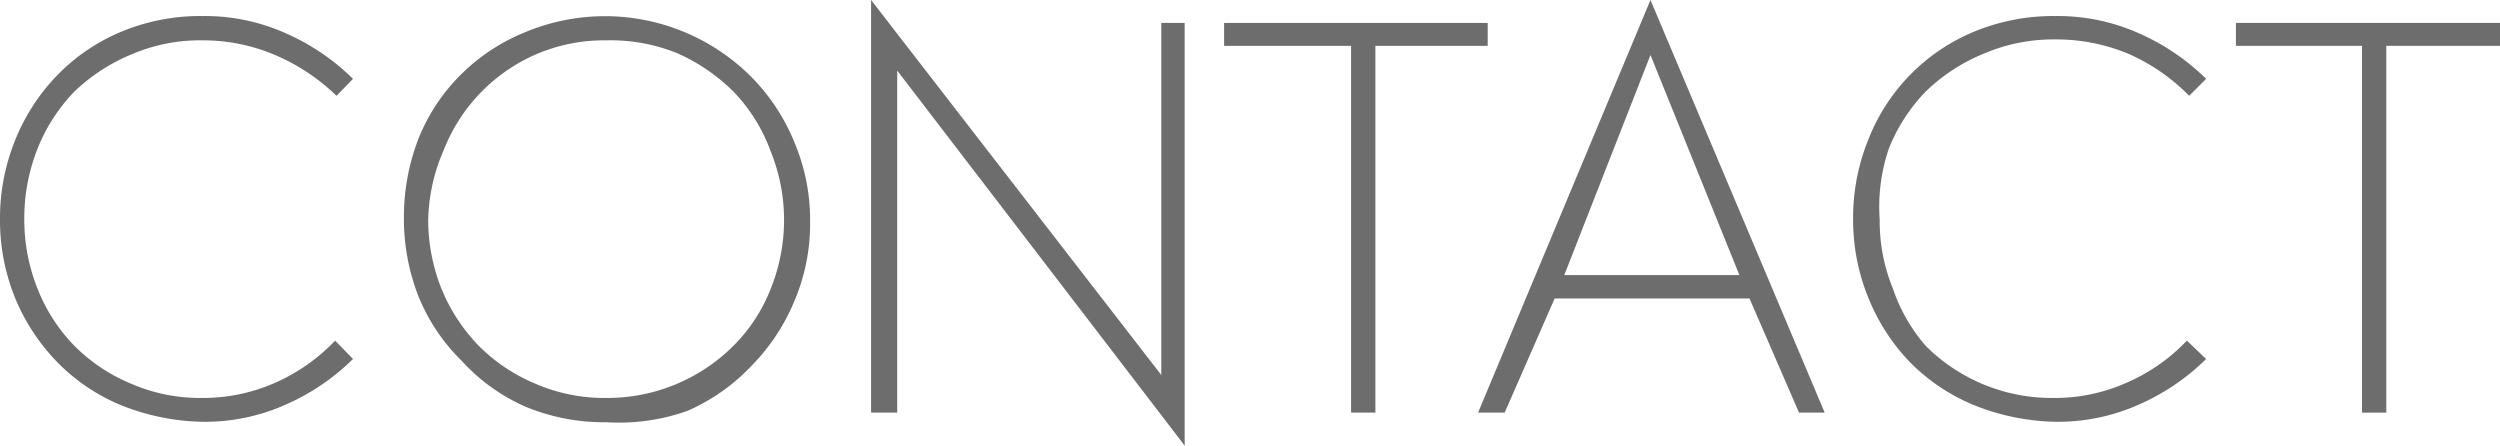
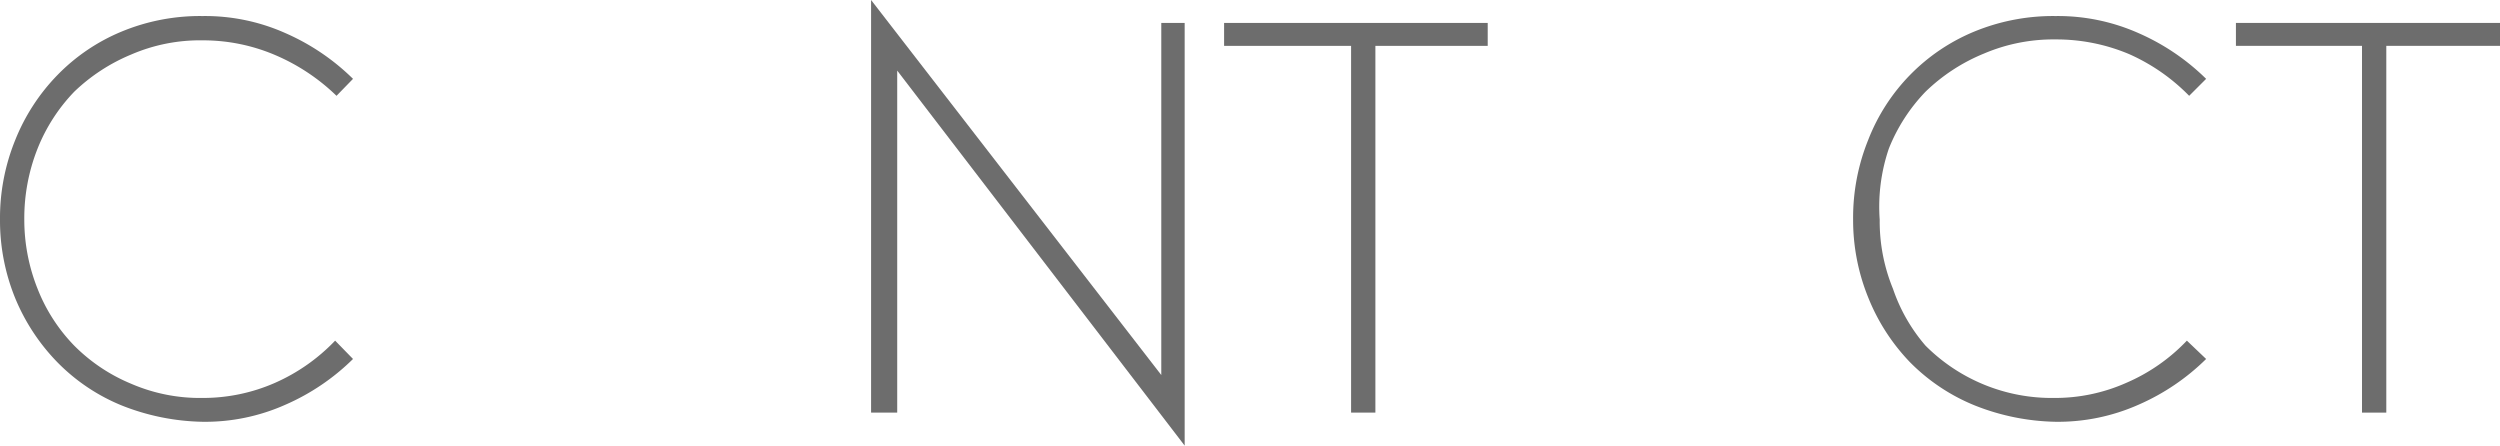
<svg xmlns="http://www.w3.org/2000/svg" viewBox="0 0 54.53 9.72">
  <defs>
    <style>.cls-1{fill:#6d6d6d;}</style>
  </defs>
  <title>tl_contact</title>
  <g id="レイヤー_2" data-name="レイヤー 2">
    <g id="drawer">
      <path class="cls-1" d="M7.7,7.83a4.86,4.86,0,0,1-1.48,1,4.3,4.3,0,0,1-1.8.37,5,5,0,0,1-1.75-.35,4.17,4.17,0,0,1-1.42-.95A4.41,4.41,0,0,1,.33,6.5,4.49,4.49,0,0,1,0,4.79,4.52,4.52,0,0,1,.33,3.06a4.34,4.34,0,0,1,.92-1.42A4.18,4.18,0,0,1,2.65.69,4.47,4.47,0,0,1,4.42.35a4.3,4.3,0,0,1,1.8.37,4.89,4.89,0,0,1,1.48,1l-.36.37A4.39,4.39,0,0,0,6,1.2,4,4,0,0,0,4.42.88a3.78,3.78,0,0,0-1.56.31A4,4,0,0,0,1.62,2a3.83,3.83,0,0,0-.8,1.24A4.12,4.12,0,0,0,.53,4.79,4.06,4.06,0,0,0,.82,6.3a3.73,3.73,0,0,0,.8,1.24,3.8,3.8,0,0,0,1.24.83,3.78,3.78,0,0,0,1.56.31A3.9,3.9,0,0,0,6,8.35a4.1,4.1,0,0,0,1.31-.92Z" />
-       <path class="cls-1" d="M13.23,9.21a4.47,4.47,0,0,1-1.77-.34,4.12,4.12,0,0,1-1.39-1,4.16,4.16,0,0,1-.94-1.4,4.65,4.65,0,0,1-.32-1.72,4.71,4.71,0,0,1,.32-1.73,4.1,4.1,0,0,1,.94-1.41A4.24,4.24,0,0,1,11.46.7a4.51,4.51,0,0,1,4.95,1,4.36,4.36,0,0,1,.92,1.41,4.34,4.34,0,0,1,.34,1.73,4.29,4.29,0,0,1-.34,1.72,4.42,4.42,0,0,1-.92,1.4,4.3,4.3,0,0,1-1.41,1A4.47,4.47,0,0,1,13.23,9.21ZM9.34,4.79A4.06,4.06,0,0,0,9.63,6.3a3.92,3.92,0,0,0,.81,1.24,3.8,3.8,0,0,0,1.24.83,3.77,3.77,0,0,0,1.55.31A3.89,3.89,0,0,0,16,7.54a3.6,3.6,0,0,0,.81-1.24,4,4,0,0,0,0-3A3.7,3.7,0,0,0,16,2a4.07,4.07,0,0,0-1.23-.84A3.86,3.86,0,0,0,13.23.88a3.77,3.77,0,0,0-1.55.31,3.78,3.78,0,0,0-2,2.08A4,4,0,0,0,9.34,4.79Z" />
      <path class="cls-1" d="M19,0l6.33,8.18V.5h.51V9.72L19.57,1.54V9H19Z" />
      <path class="cls-1" d="M32.45,1H30V9h-.53V1H26.7V.5h5.75Z" />
-       <path class="cls-1" d="M39.24,9,38.16,6.51H33.91L32.82,9h-.58L36,0l3.8,9ZM37.94,6,36,1.2,34.12,6Z" />
      <path class="cls-1" d="M48.12,7.83a4.86,4.86,0,0,1-1.48,1,4.33,4.33,0,0,1-1.8.37,5,5,0,0,1-1.75-.35,4.21,4.21,0,0,1-1.43-.95,4.38,4.38,0,0,1-.91-1.41,4.49,4.49,0,0,1-.33-1.71,4.52,4.52,0,0,1,.33-1.73A4.2,4.2,0,0,1,43.06.69,4.52,4.52,0,0,1,44.84.35a4.33,4.33,0,0,1,1.8.37,4.89,4.89,0,0,1,1.48,1l-.37.37a4.23,4.23,0,0,0-1.31-.91,4.08,4.08,0,0,0-1.6-.32,3.86,3.86,0,0,0-1.57.31A4,4,0,0,0,42,2a3.83,3.83,0,0,0-.8,1.24A3.93,3.93,0,0,0,41,4.79a3.87,3.87,0,0,0,.29,1.51A3.73,3.73,0,0,0,42,7.54a3.89,3.89,0,0,0,2.8,1.14,3.82,3.82,0,0,0,1.58-.33,4,4,0,0,0,1.32-.92Z" />
      <path class="cls-1" d="M54.53,1H52.05V9h-.53V1H48.77V.5h5.76Z" />
    </g>
  </g>
</svg>